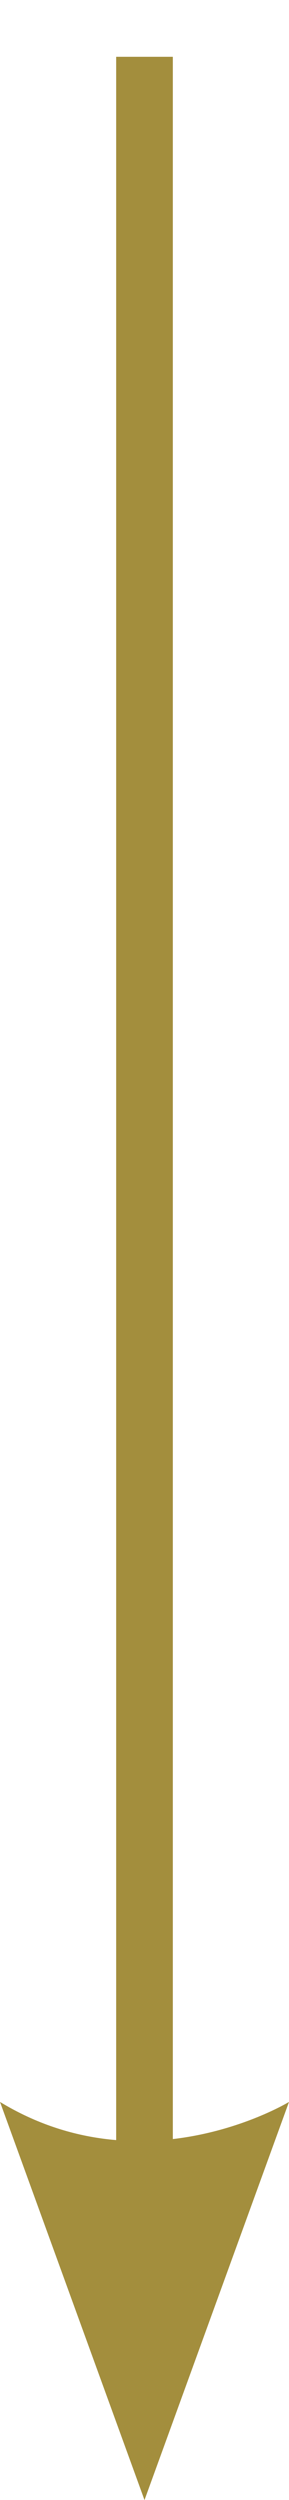
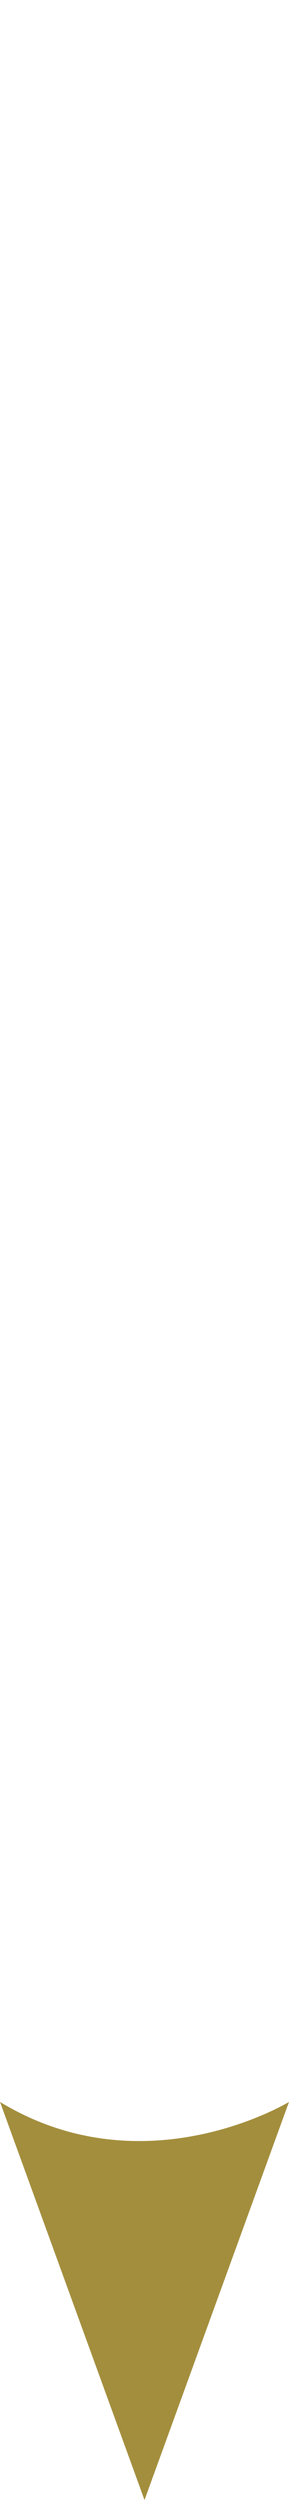
<svg xmlns="http://www.w3.org/2000/svg" viewBox="6040 5138.737 5.1 44.02">
-   <line fill="none" fill-opacity="1" stroke="rgb(163, 142, 61)" stroke-opacity="1" stroke-width="1" fill-rule="evenodd" id="tSvg6981f3f1d5" x1="6042.55" y1="5139.737" x2="6042.55" y2="5177.297" stroke-linecap="butt" />
-   <path fill="rgb(163, 142, 61)" stroke="none" fill-opacity="1" stroke-width="0" stroke-opacity="1" fill-rule="evenodd" id="tSvge086464d1c" d="M 6042.55 5182.757 C 6043.4 5180.42 6044.25 5178.084 6045.1 5175.747 C 6045.1 5175.747 6042.55 5177.297 6040 5175.747C 6040.85 5178.084 6041.7 5180.42 6042.55 5182.757Z" stroke-linecap="butt" />
+   <path fill="rgb(163, 142, 61)" stroke="none" fill-opacity="1" stroke-width="0" stroke-opacity="1" fill-rule="evenodd" id="tSvge086464d1c" d="M 6042.55 5182.757 C 6043.4 5180.42 6044.25 5178.084 6045.1 5175.747 C 6045.1 5175.747 6042.55 5177.297 6040 5175.747C 6040.85 5178.084 6041.7 5180.42 6042.55 5182.757" stroke-linecap="butt" />
  <defs> </defs>
</svg>